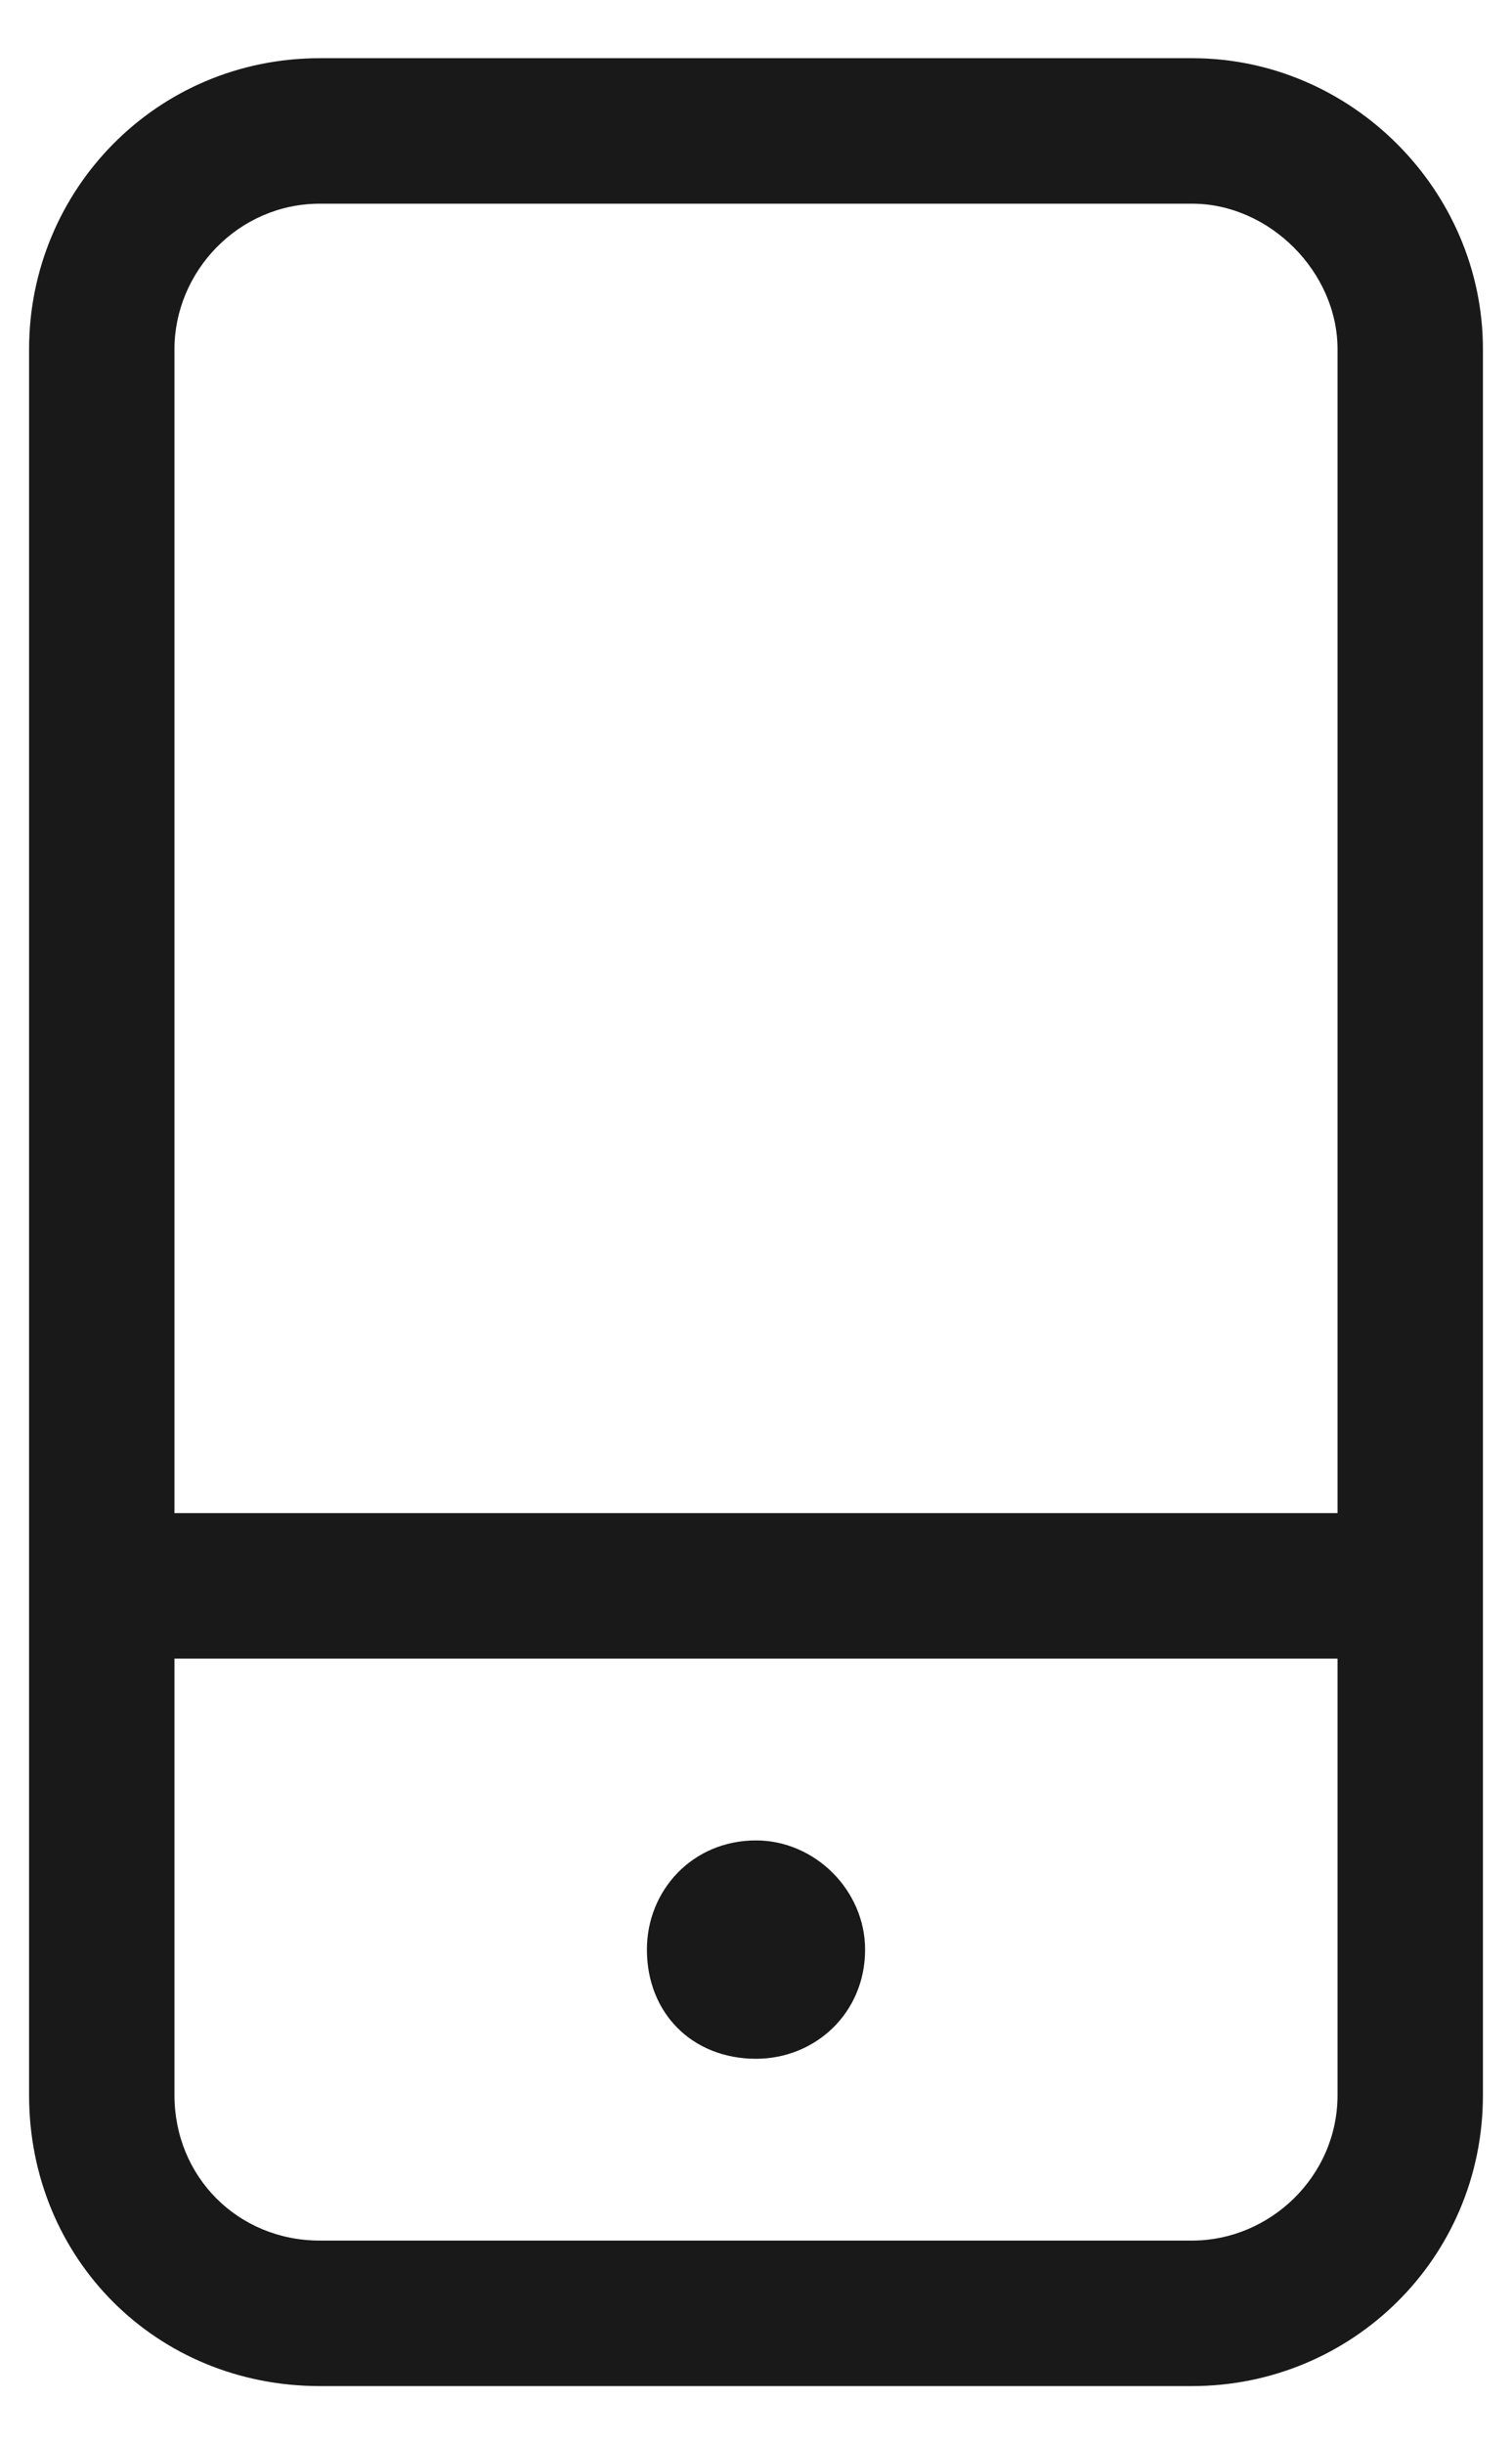
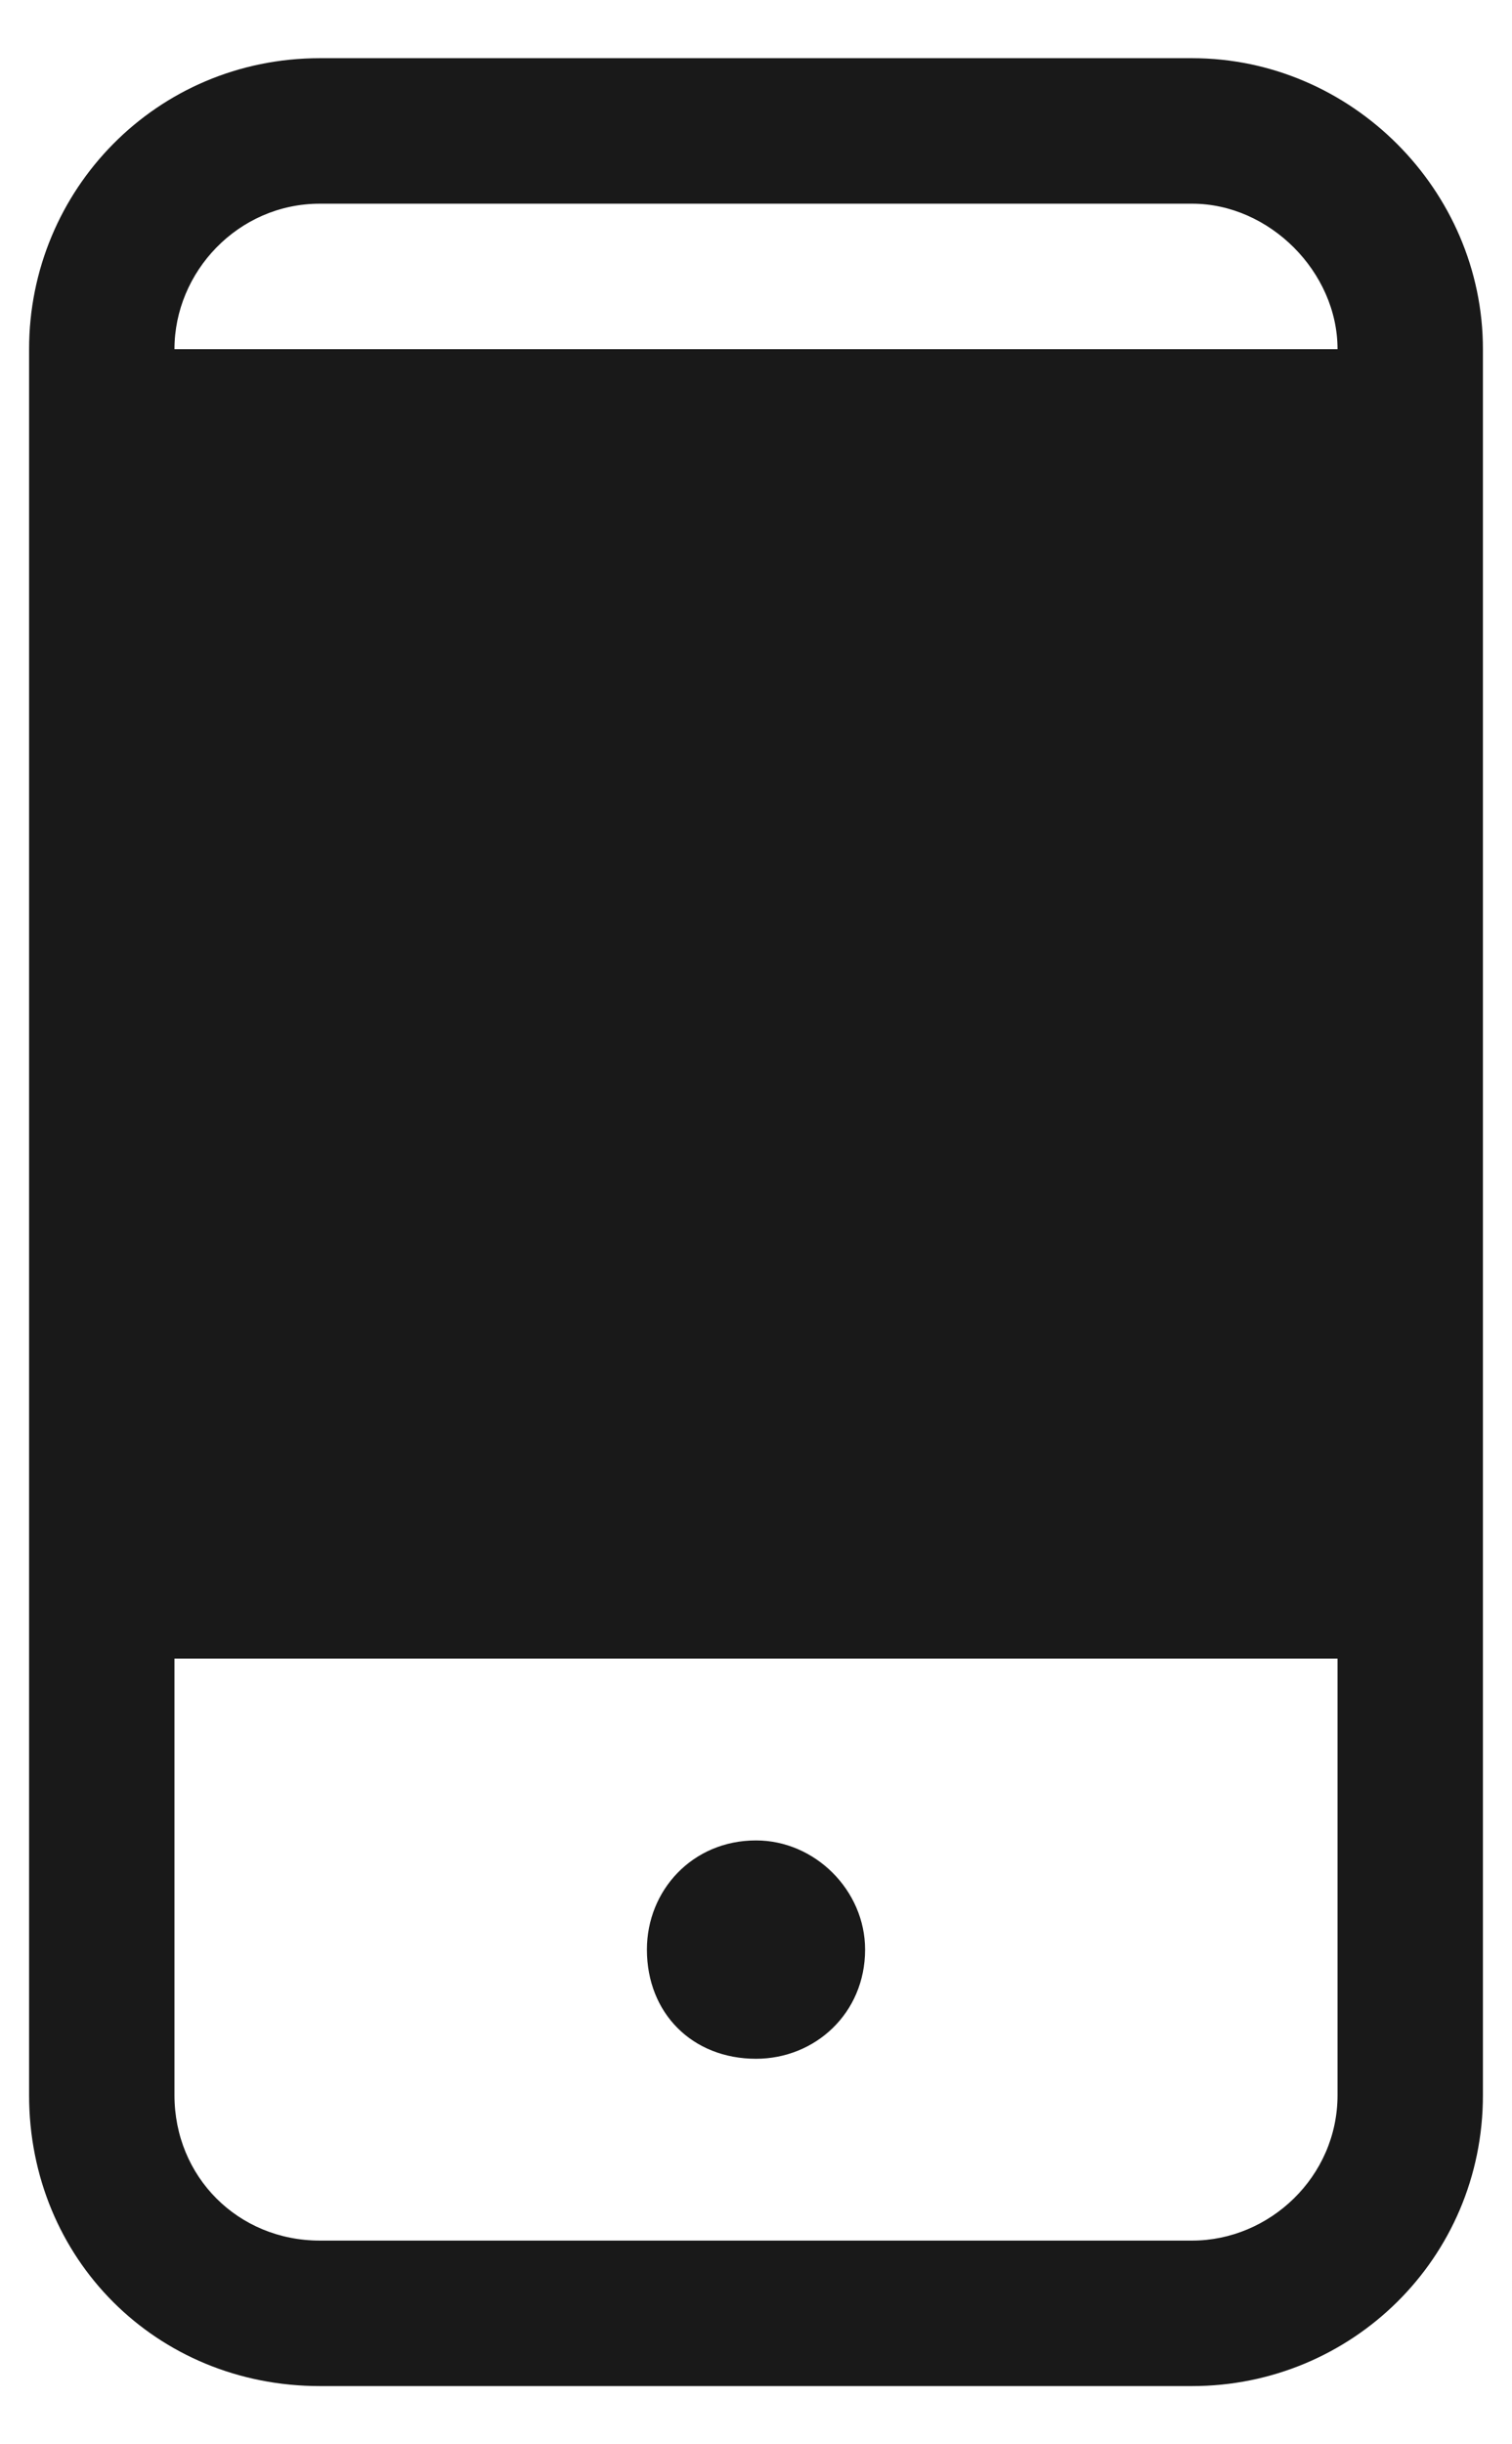
<svg xmlns="http://www.w3.org/2000/svg" width="13" height="21" viewBox="0 0 13 21" fill="none">
-   <path d="M10.25 1.75H2.75C2.047 1.75 1.5 2.336 1.5 3V13H11.5V3C11.5 2.336 10.914 1.75 10.25 1.75ZM11.5 14.25H1.5V18C1.5 18.703 2.047 19.25 2.75 19.25H10.25C10.914 19.25 11.5 18.703 11.5 18V14.25ZM2.75 0.5H10.25C11.617 0.5 12.75 1.633 12.75 3V18C12.75 19.406 11.617 20.5 10.25 20.5H2.75C1.344 20.5 0.25 19.406 0.25 18V3C0.25 1.633 1.344 0.5 2.75 0.5ZM7.438 16.75C7.438 17.297 7.008 17.688 6.5 17.688C5.953 17.688 5.562 17.297 5.562 16.75C5.562 16.242 5.953 15.812 6.5 15.812C7.008 15.812 7.438 16.242 7.438 16.75Z" fill="#191919" />
+   <path d="M10.25 1.75H2.75C2.047 1.75 1.5 2.336 1.5 3H11.5V3C11.5 2.336 10.914 1.75 10.25 1.75ZM11.5 14.25H1.5V18C1.5 18.703 2.047 19.25 2.75 19.25H10.25C10.914 19.25 11.5 18.703 11.5 18V14.25ZM2.75 0.5H10.25C11.617 0.5 12.75 1.633 12.75 3V18C12.75 19.406 11.617 20.5 10.25 20.5H2.75C1.344 20.5 0.25 19.406 0.25 18V3C0.25 1.633 1.344 0.5 2.75 0.5ZM7.438 16.75C7.438 17.297 7.008 17.688 6.5 17.688C5.953 17.688 5.562 17.297 5.562 16.75C5.562 16.242 5.953 15.812 6.5 15.812C7.008 15.812 7.438 16.242 7.438 16.75Z" fill="#191919" />
</svg>